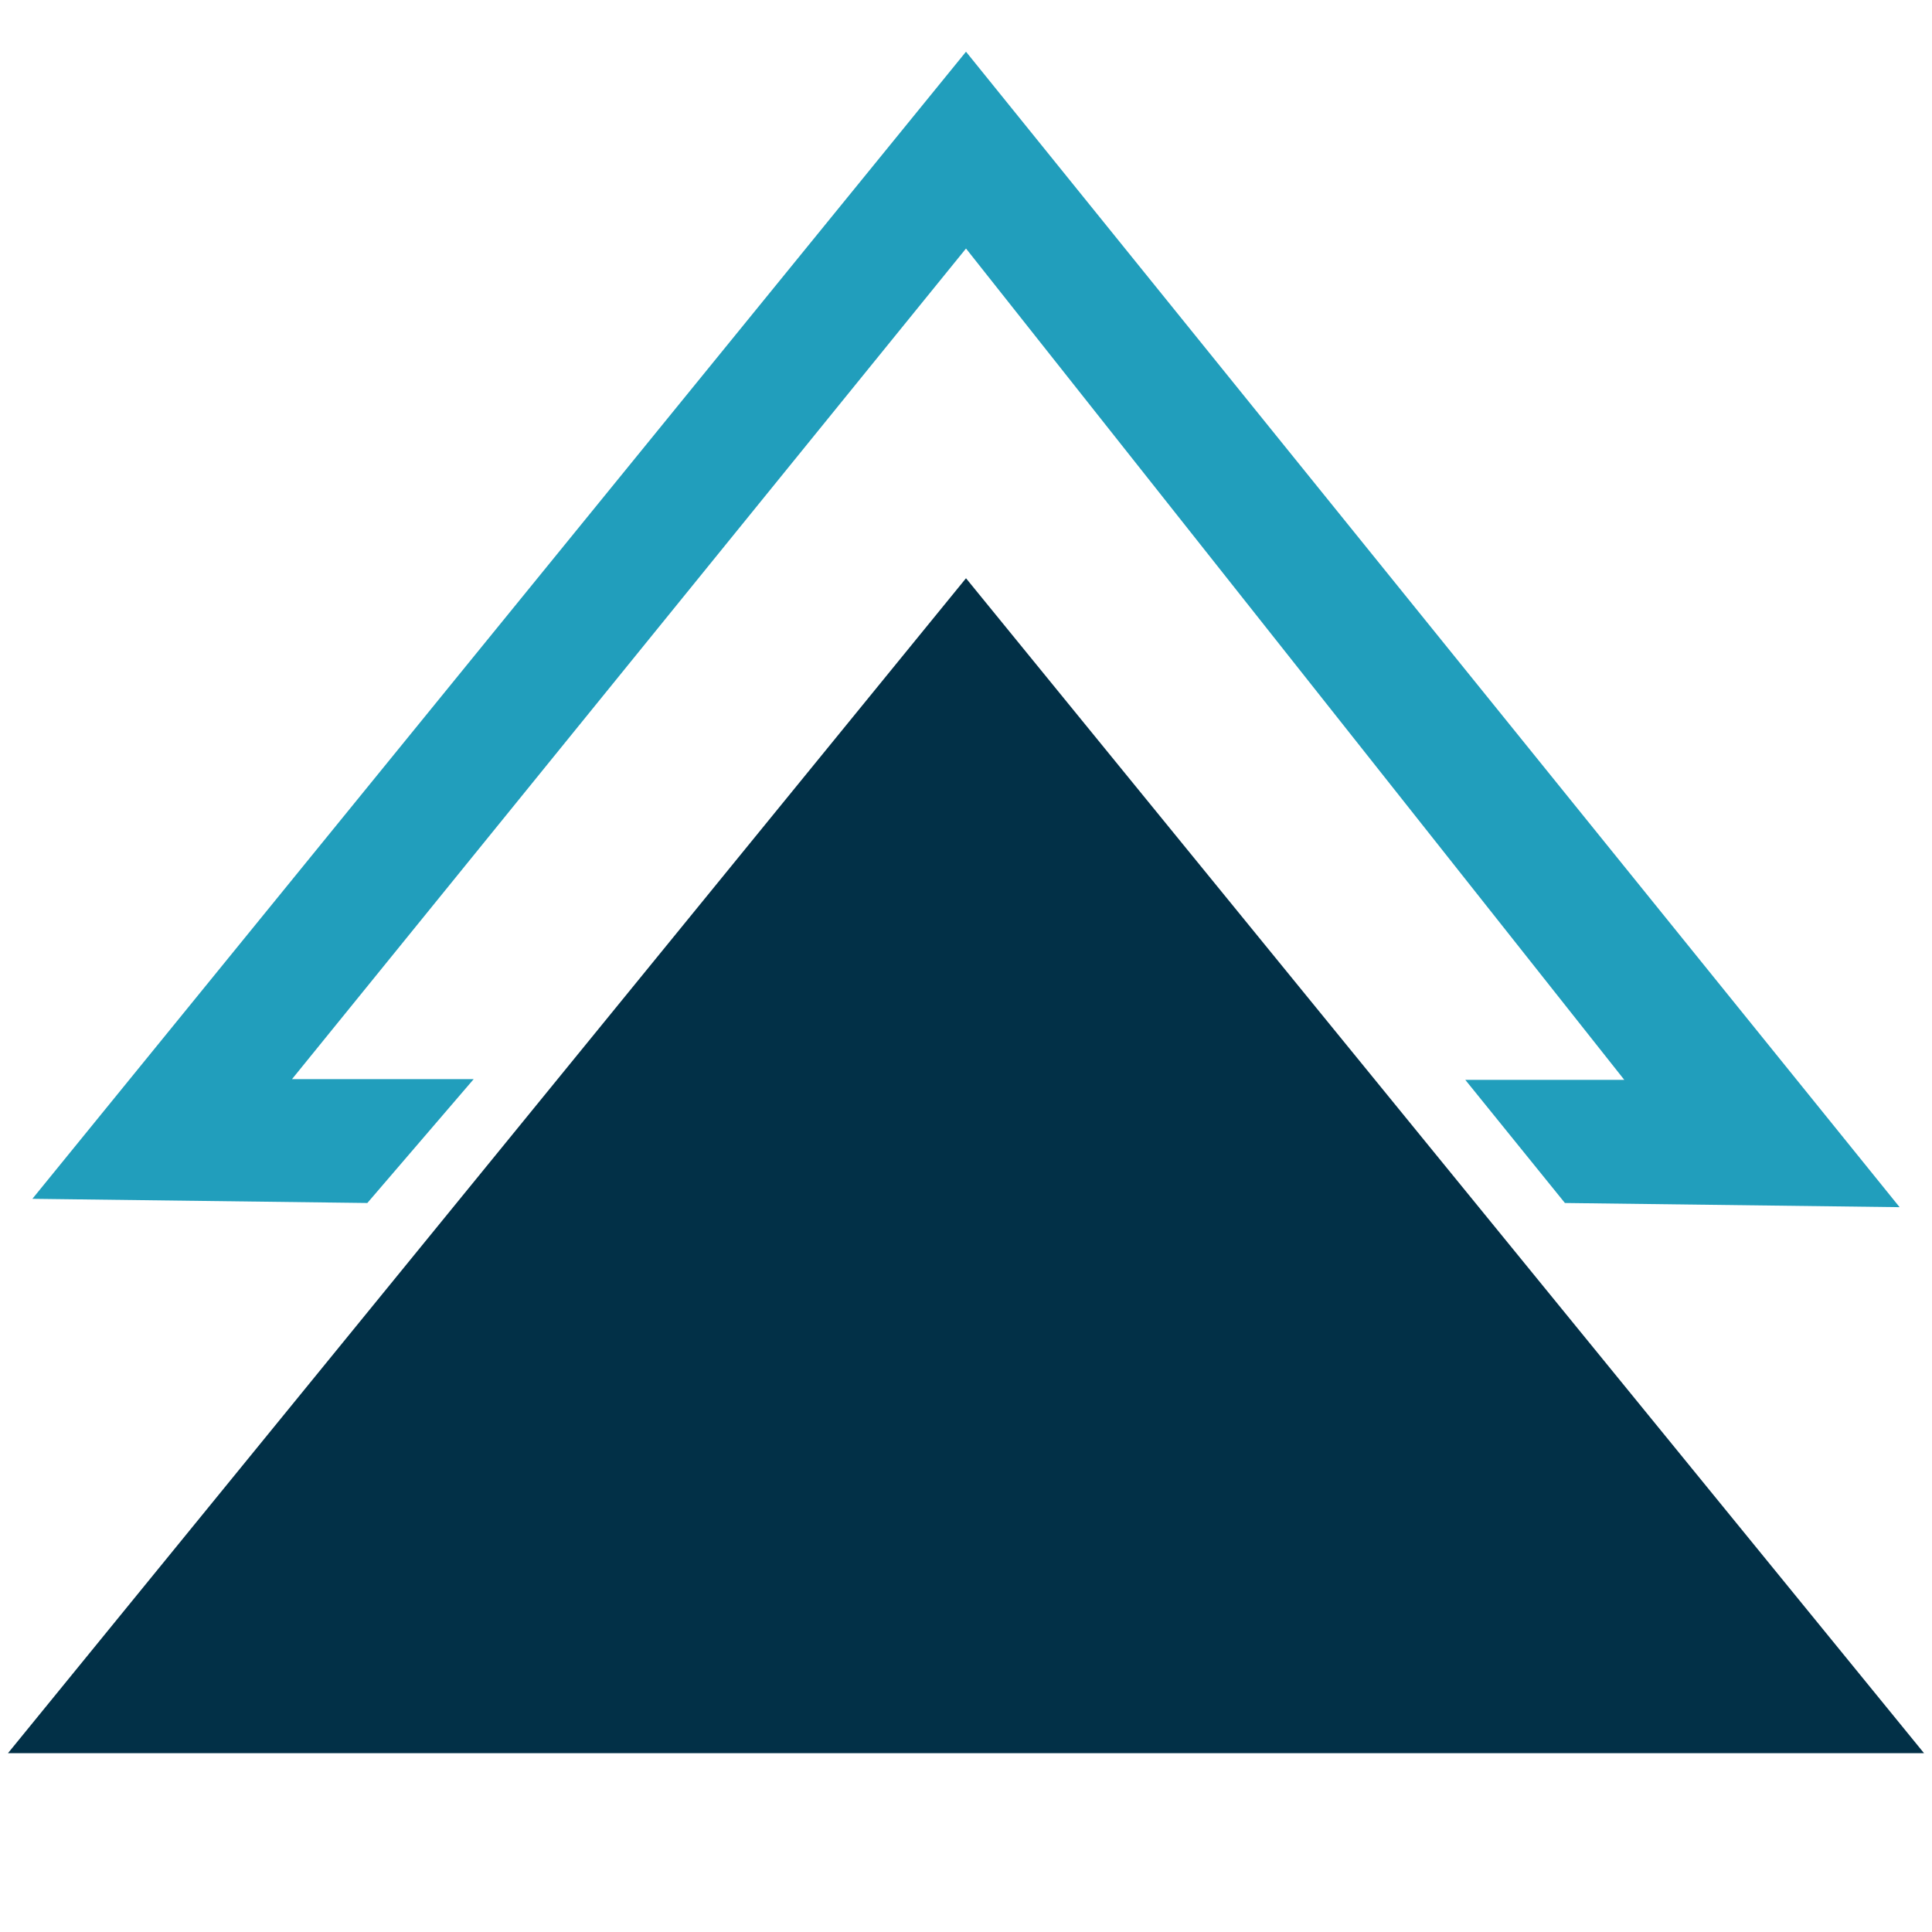
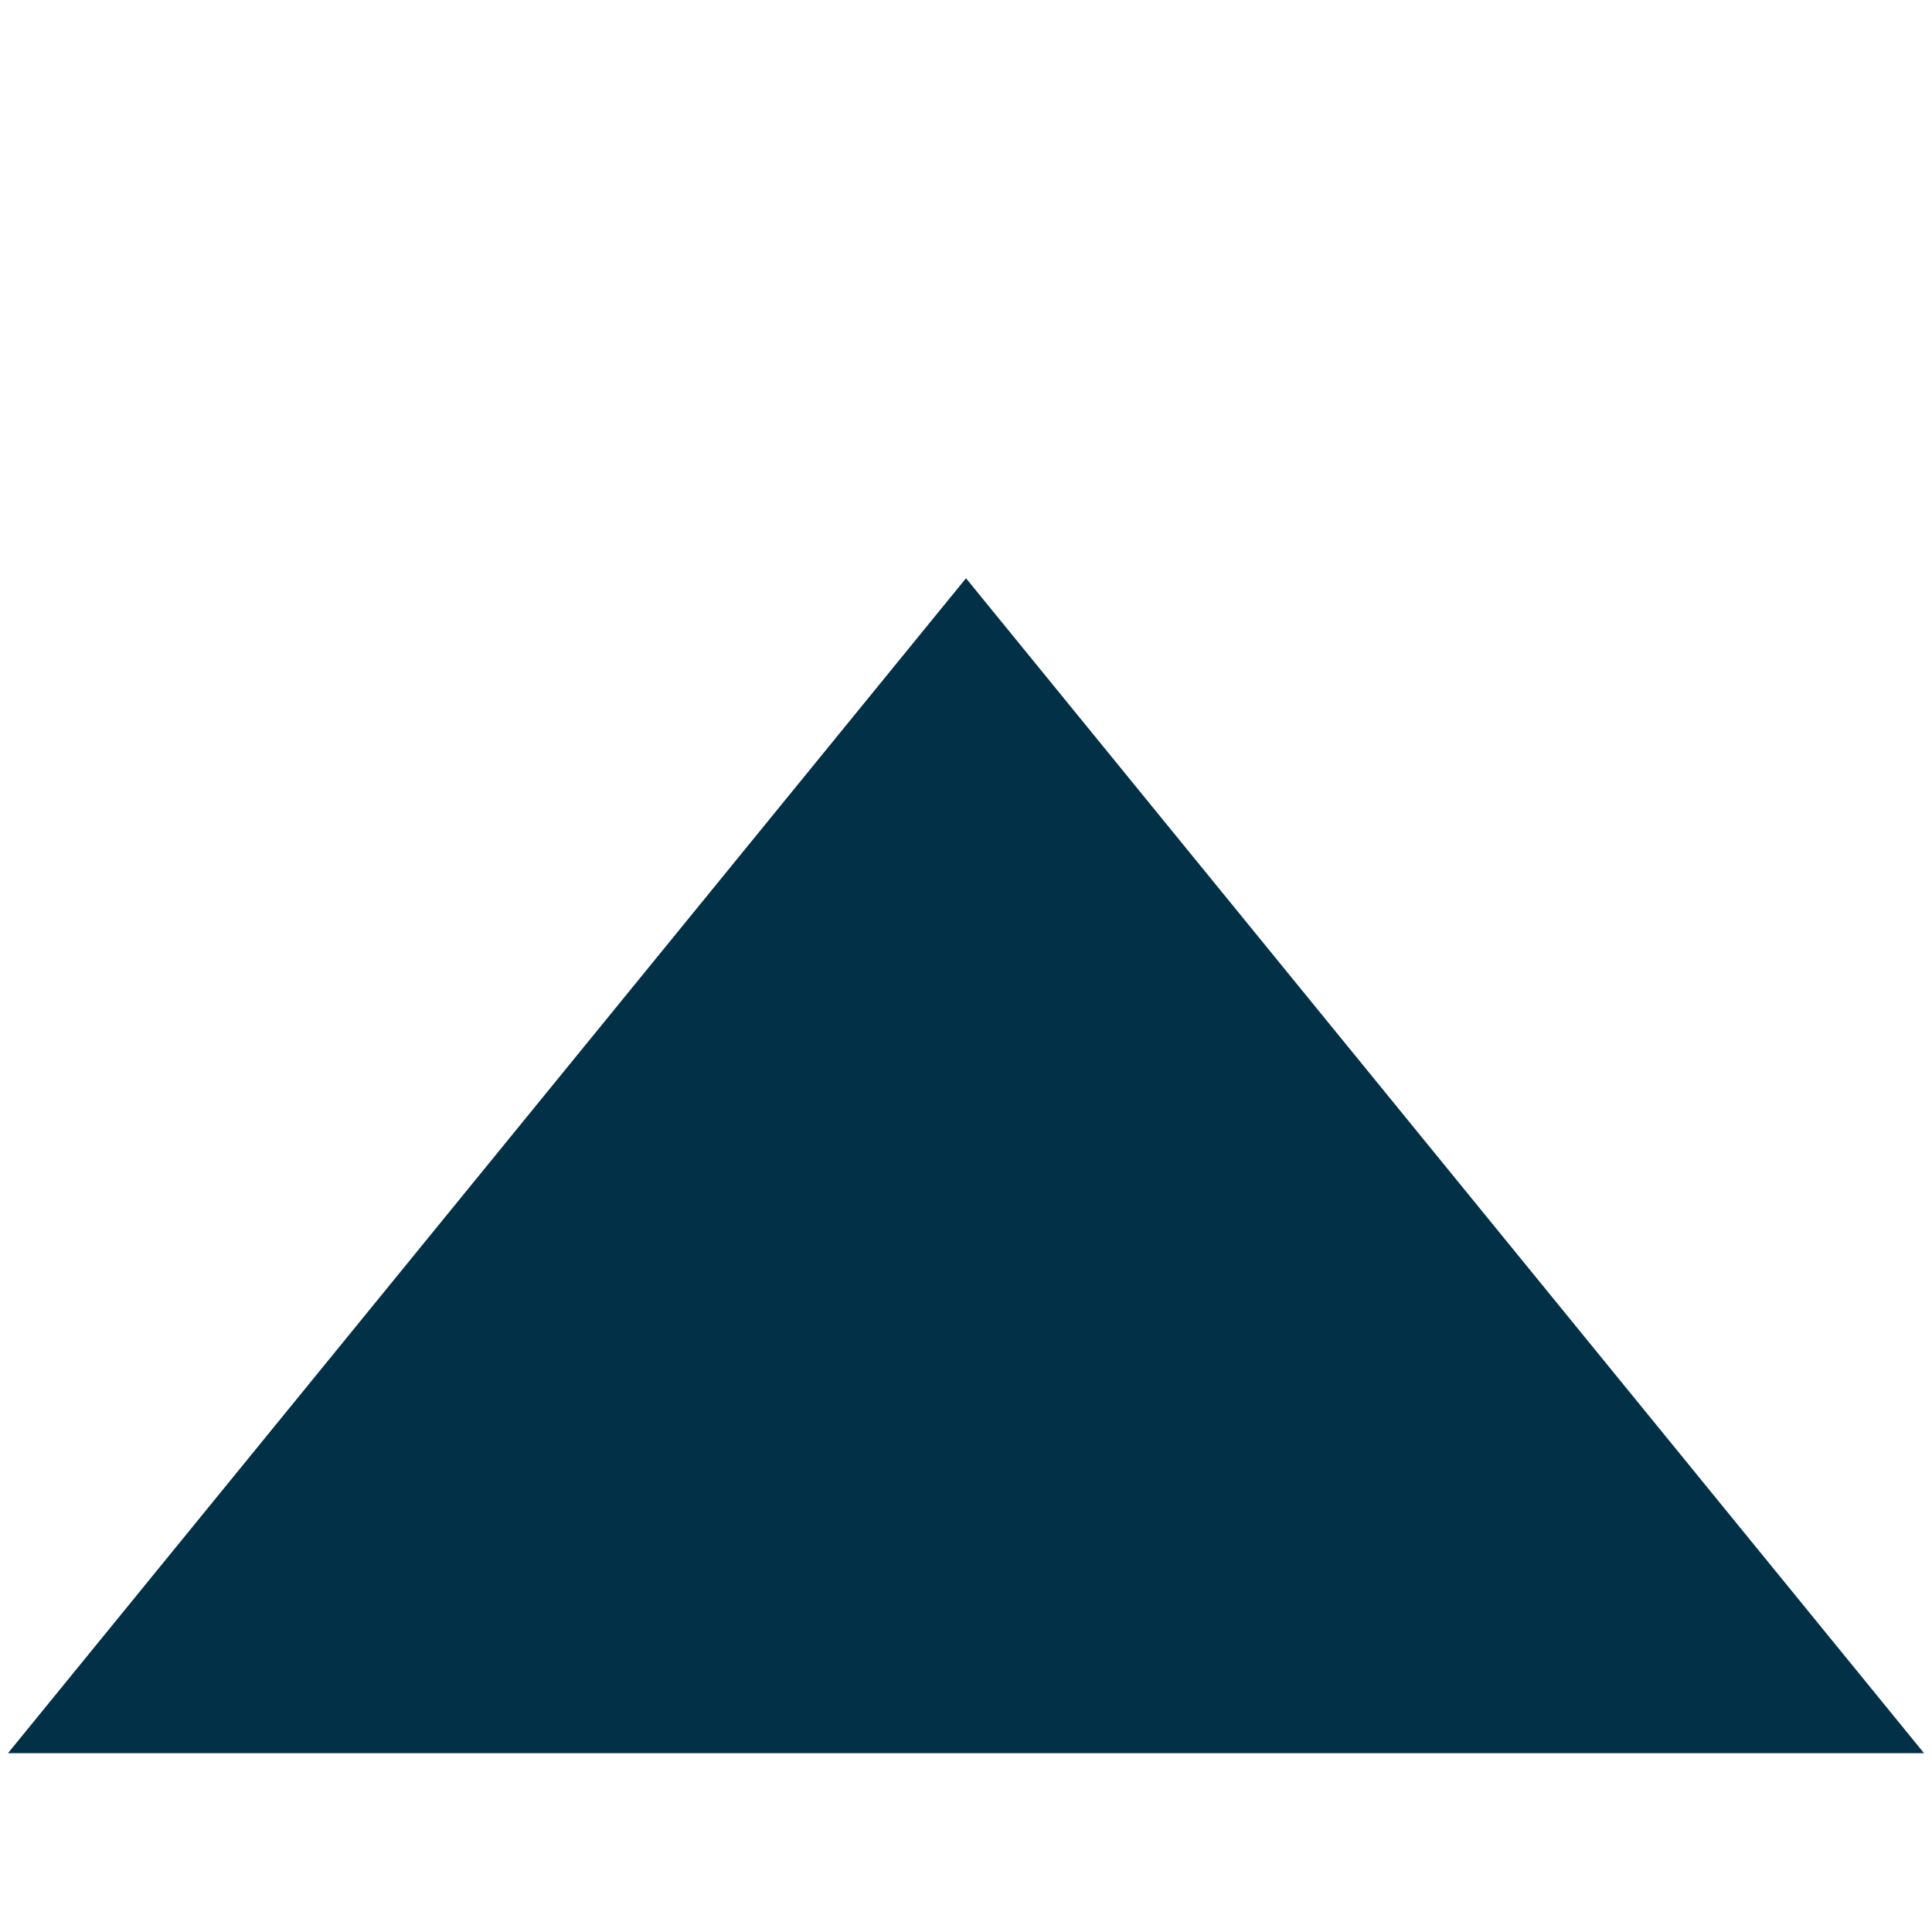
<svg xmlns="http://www.w3.org/2000/svg" id="a" viewBox="0 0 300 300">
  <polygon points="150 272.23 298.76 272.23 224.38 181.01 150 89.79 75.62 181.01 1.24 272.23 150 272.23" style="fill:#023047;" />
-   <polygon points="150 8.03 5.03 186.15 57.04 186.8 73.55 167.57 45.34 167.57 150 38.59 252.22 167.68 227.53 167.68 243 186.8 294.97 187.45 150 8.03" style="fill:#219ebc;" />
</svg>